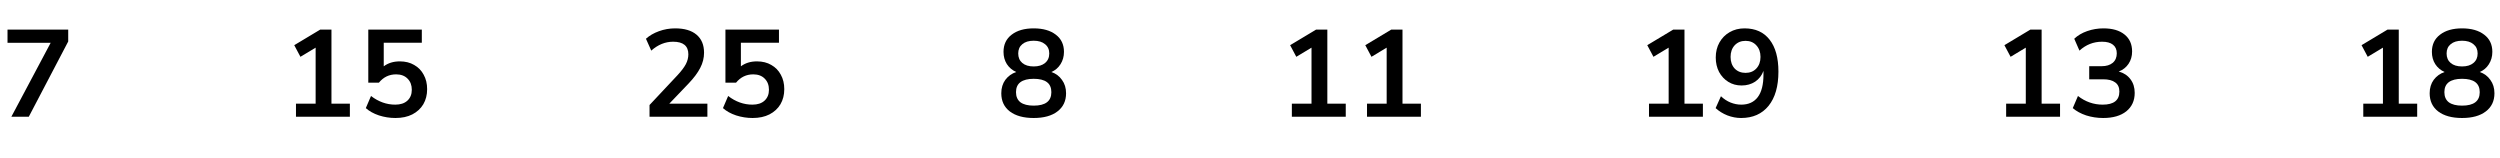
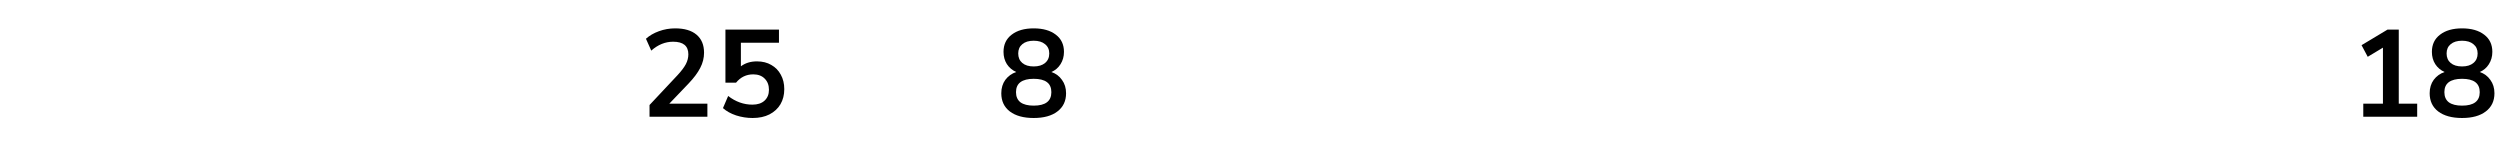
<svg xmlns="http://www.w3.org/2000/svg" width="364" height="23" viewBox="0 0 364 23" fill="none">
-   <path d="M1.652 17L7.376 6.236H1.094V4.31H9.932V6.038L4.19 17H1.652Z" fill="black" />
-   <path d="M43.094 17V15.092H45.956V6.938L43.742 8.27L42.842 6.578L46.622 4.31H48.26V15.092H50.942V17H43.094ZM57.583 17.18C56.755 17.18 55.951 17.054 55.171 16.802C54.391 16.538 53.755 16.184 53.263 15.74L54.019 13.976C55.111 14.816 56.287 15.236 57.547 15.236C58.303 15.236 58.891 15.044 59.311 14.66C59.743 14.264 59.959 13.736 59.959 13.076C59.959 12.404 59.755 11.864 59.347 11.456C58.939 11.036 58.381 10.826 57.673 10.826C56.665 10.826 55.831 11.228 55.171 12.032H53.623V4.31H61.417V6.218H55.873V9.656C56.509 9.176 57.289 8.936 58.213 8.936C59.017 8.936 59.713 9.11 60.301 9.458C60.901 9.794 61.363 10.268 61.687 10.88C62.023 11.48 62.191 12.182 62.191 12.986C62.191 13.814 62.005 14.546 61.633 15.182C61.261 15.806 60.727 16.298 60.031 16.658C59.347 17.006 58.531 17.18 57.583 17.18Z" fill="black" />
  <path d="M94.572 17V15.29L98.676 10.916C99.228 10.316 99.624 9.788 99.864 9.332C100.104 8.864 100.224 8.39 100.224 7.91C100.224 6.686 99.486 6.074 98.01 6.074C96.858 6.074 95.796 6.506 94.824 7.37L94.05 5.642C94.554 5.186 95.184 4.82 95.94 4.544C96.696 4.268 97.482 4.13 98.298 4.13C99.654 4.13 100.692 4.436 101.412 5.048C102.144 5.66 102.51 6.536 102.51 7.676C102.51 8.444 102.324 9.182 101.952 9.89C101.592 10.598 101.022 11.36 100.242 12.176L97.452 15.092H102.996V17H94.572ZM109.583 17.18C108.755 17.18 107.951 17.054 107.171 16.802C106.391 16.538 105.755 16.184 105.263 15.74L106.019 13.976C107.111 14.816 108.287 15.236 109.547 15.236C110.303 15.236 110.891 15.044 111.311 14.66C111.743 14.264 111.959 13.736 111.959 13.076C111.959 12.404 111.755 11.864 111.347 11.456C110.939 11.036 110.381 10.826 109.673 10.826C108.665 10.826 107.831 11.228 107.171 12.032H105.623V4.31H113.417V6.218H107.873V9.656C108.509 9.176 109.289 8.936 110.213 8.936C111.017 8.936 111.713 9.11 112.301 9.458C112.901 9.794 113.363 10.268 113.687 10.88C114.023 11.48 114.191 12.182 114.191 12.986C114.191 13.814 114.005 14.546 113.633 15.182C113.261 15.806 112.727 16.298 112.031 16.658C111.347 17.006 110.531 17.18 109.583 17.18Z" fill="black" />
  <path d="M150.504 17.18C149.028 17.18 147.87 16.862 147.03 16.226C146.202 15.59 145.788 14.708 145.788 13.58C145.788 12.812 145.986 12.158 146.382 11.618C146.79 11.078 147.318 10.7 147.966 10.484C147.39 10.232 146.934 9.848 146.598 9.332C146.274 8.816 146.112 8.222 146.112 7.55C146.112 6.482 146.508 5.648 147.3 5.048C148.092 4.436 149.16 4.13 150.504 4.13C151.86 4.13 152.934 4.436 153.726 5.048C154.518 5.648 154.914 6.482 154.914 7.55C154.914 8.222 154.746 8.822 154.41 9.35C154.086 9.866 153.642 10.244 153.078 10.484C153.726 10.7 154.242 11.084 154.626 11.636C155.022 12.176 155.22 12.824 155.22 13.58C155.22 14.708 154.8 15.59 153.96 16.226C153.132 16.862 151.98 17.18 150.504 17.18ZM150.504 9.674C151.212 9.674 151.764 9.506 152.16 9.17C152.568 8.834 152.772 8.372 152.772 7.784C152.772 7.208 152.568 6.758 152.16 6.434C151.764 6.098 151.212 5.93 150.504 5.93C149.796 5.93 149.244 6.098 148.848 6.434C148.452 6.758 148.254 7.208 148.254 7.784C148.254 8.372 148.452 8.834 148.848 9.17C149.244 9.506 149.796 9.674 150.504 9.674ZM150.504 15.38C152.22 15.38 153.078 14.726 153.078 13.418C153.078 12.122 152.22 11.474 150.504 11.474C149.664 11.474 149.022 11.636 148.578 11.96C148.146 12.284 147.93 12.77 147.93 13.418C147.93 14.066 148.146 14.558 148.578 14.894C149.022 15.218 149.664 15.38 150.504 15.38Z" fill="black" />
-   <path d="M188.094 17V15.092H190.956V6.938L188.742 8.27L187.842 6.578L191.622 4.31H193.26V15.092H195.942V17H188.094ZM199.037 17V15.092H201.899V6.938L199.685 8.27L198.785 6.578L202.565 4.31H204.203V15.092H206.885V17H199.037Z" fill="black" />
-   <path d="M240.094 17V15.092H242.956V6.938L240.742 8.27L239.842 6.578L243.622 4.31H245.26V15.092H247.942V17H240.094ZM253.503 17.18C252.831 17.18 252.165 17.054 251.505 16.802C250.845 16.538 250.275 16.184 249.795 15.74L250.569 14.012C251.001 14.42 251.469 14.726 251.973 14.93C252.489 15.134 253.005 15.236 253.521 15.236C254.577 15.236 255.381 14.87 255.933 14.138C256.485 13.406 256.761 12.314 256.761 10.862V10.322C256.521 10.982 256.119 11.504 255.555 11.888C254.991 12.26 254.331 12.446 253.575 12.446C252.855 12.446 252.213 12.272 251.649 11.924C251.085 11.576 250.635 11.096 250.299 10.484C249.975 9.86 249.813 9.158 249.813 8.378C249.813 7.55 249.993 6.818 250.353 6.182C250.713 5.546 251.205 5.048 251.829 4.688C252.465 4.316 253.191 4.13 254.007 4.13C255.591 4.13 256.809 4.682 257.661 5.786C258.513 6.878 258.939 8.426 258.939 10.43C258.939 12.566 258.459 14.228 257.499 15.416C256.539 16.592 255.207 17.18 253.503 17.18ZM254.151 10.61C254.799 10.61 255.321 10.4 255.717 9.98C256.125 9.548 256.329 8.984 256.329 8.288C256.329 7.592 256.125 7.028 255.717 6.596C255.321 6.164 254.799 5.948 254.151 5.948C253.503 5.948 252.975 6.164 252.567 6.596C252.171 7.028 251.973 7.592 251.973 8.288C251.973 8.984 252.171 9.548 252.567 9.98C252.975 10.4 253.503 10.61 254.151 10.61Z" fill="black" />
-   <path d="M292.094 17V15.092H294.956V6.938L292.742 8.27L291.842 6.578L295.622 4.31H297.26V15.092H299.942V17H292.094ZM306.223 17.18C305.359 17.18 304.531 17.054 303.739 16.802C302.959 16.538 302.311 16.184 301.795 15.74L302.551 13.976C303.631 14.816 304.831 15.236 306.151 15.236C307.771 15.236 308.581 14.6 308.581 13.328C308.581 12.728 308.377 12.284 307.969 11.996C307.573 11.696 306.991 11.546 306.223 11.546H304.189V9.638H306.007C306.679 9.638 307.213 9.476 307.609 9.152C308.005 8.816 308.203 8.354 308.203 7.766C308.203 7.214 308.017 6.794 307.645 6.506C307.285 6.218 306.757 6.074 306.061 6.074C304.813 6.074 303.715 6.506 302.767 7.37L302.011 5.642C302.515 5.162 303.145 4.79 303.901 4.526C304.657 4.262 305.443 4.13 306.259 4.13C307.579 4.13 308.605 4.43 309.337 5.03C310.069 5.618 310.435 6.44 310.435 7.496C310.435 8.18 310.261 8.78 309.913 9.296C309.565 9.812 309.091 10.184 308.491 10.412C309.223 10.616 309.793 10.994 310.201 11.546C310.609 12.086 310.813 12.746 310.813 13.526C310.813 14.654 310.405 15.548 309.589 16.208C308.773 16.856 307.651 17.18 306.223 17.18Z" fill="black" />
  <path d="M344.094 17V15.092H346.956V6.938L344.742 8.27L343.842 6.578L347.622 4.31H349.26V15.092H351.942V17H344.094ZM358.475 17.18C356.999 17.18 355.841 16.862 355.001 16.226C354.173 15.59 353.759 14.708 353.759 13.58C353.759 12.812 353.957 12.158 354.353 11.618C354.761 11.078 355.289 10.7 355.937 10.484C355.361 10.232 354.905 9.848 354.569 9.332C354.245 8.816 354.083 8.222 354.083 7.55C354.083 6.482 354.479 5.648 355.271 5.048C356.063 4.436 357.131 4.13 358.475 4.13C359.831 4.13 360.905 4.436 361.697 5.048C362.489 5.648 362.885 6.482 362.885 7.55C362.885 8.222 362.717 8.822 362.381 9.35C362.057 9.866 361.613 10.244 361.049 10.484C361.697 10.7 362.213 11.084 362.597 11.636C362.993 12.176 363.191 12.824 363.191 13.58C363.191 14.708 362.771 15.59 361.931 16.226C361.103 16.862 359.951 17.18 358.475 17.18ZM358.475 9.674C359.183 9.674 359.735 9.506 360.131 9.17C360.539 8.834 360.743 8.372 360.743 7.784C360.743 7.208 360.539 6.758 360.131 6.434C359.735 6.098 359.183 5.93 358.475 5.93C357.767 5.93 357.215 6.098 356.819 6.434C356.423 6.758 356.225 7.208 356.225 7.784C356.225 8.372 356.423 8.834 356.819 9.17C357.215 9.506 357.767 9.674 358.475 9.674ZM358.475 15.38C360.191 15.38 361.049 14.726 361.049 13.418C361.049 12.122 360.191 11.474 358.475 11.474C357.635 11.474 356.993 11.636 356.549 11.96C356.117 12.284 355.901 12.77 355.901 13.418C355.901 14.066 356.117 14.558 356.549 14.894C356.993 15.218 357.635 15.38 358.475 15.38Z" fill="black" />
</svg>